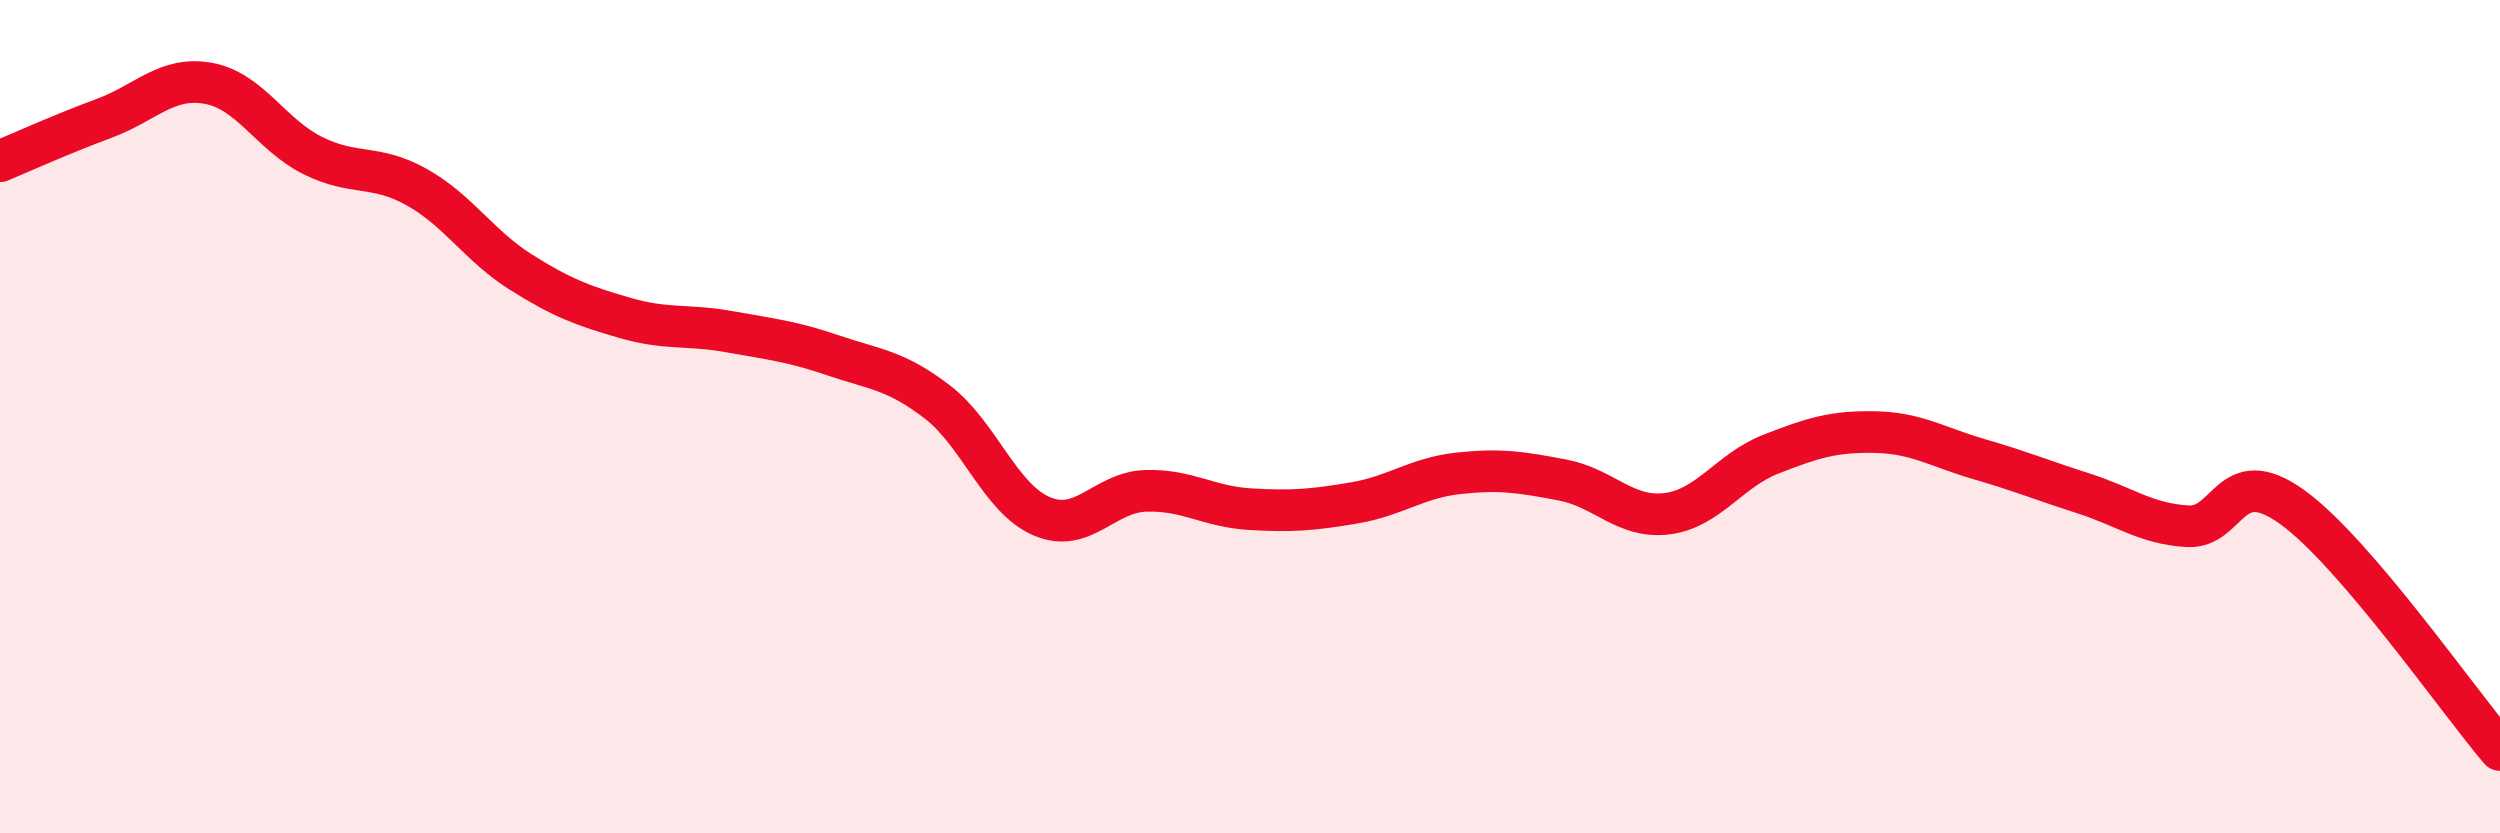
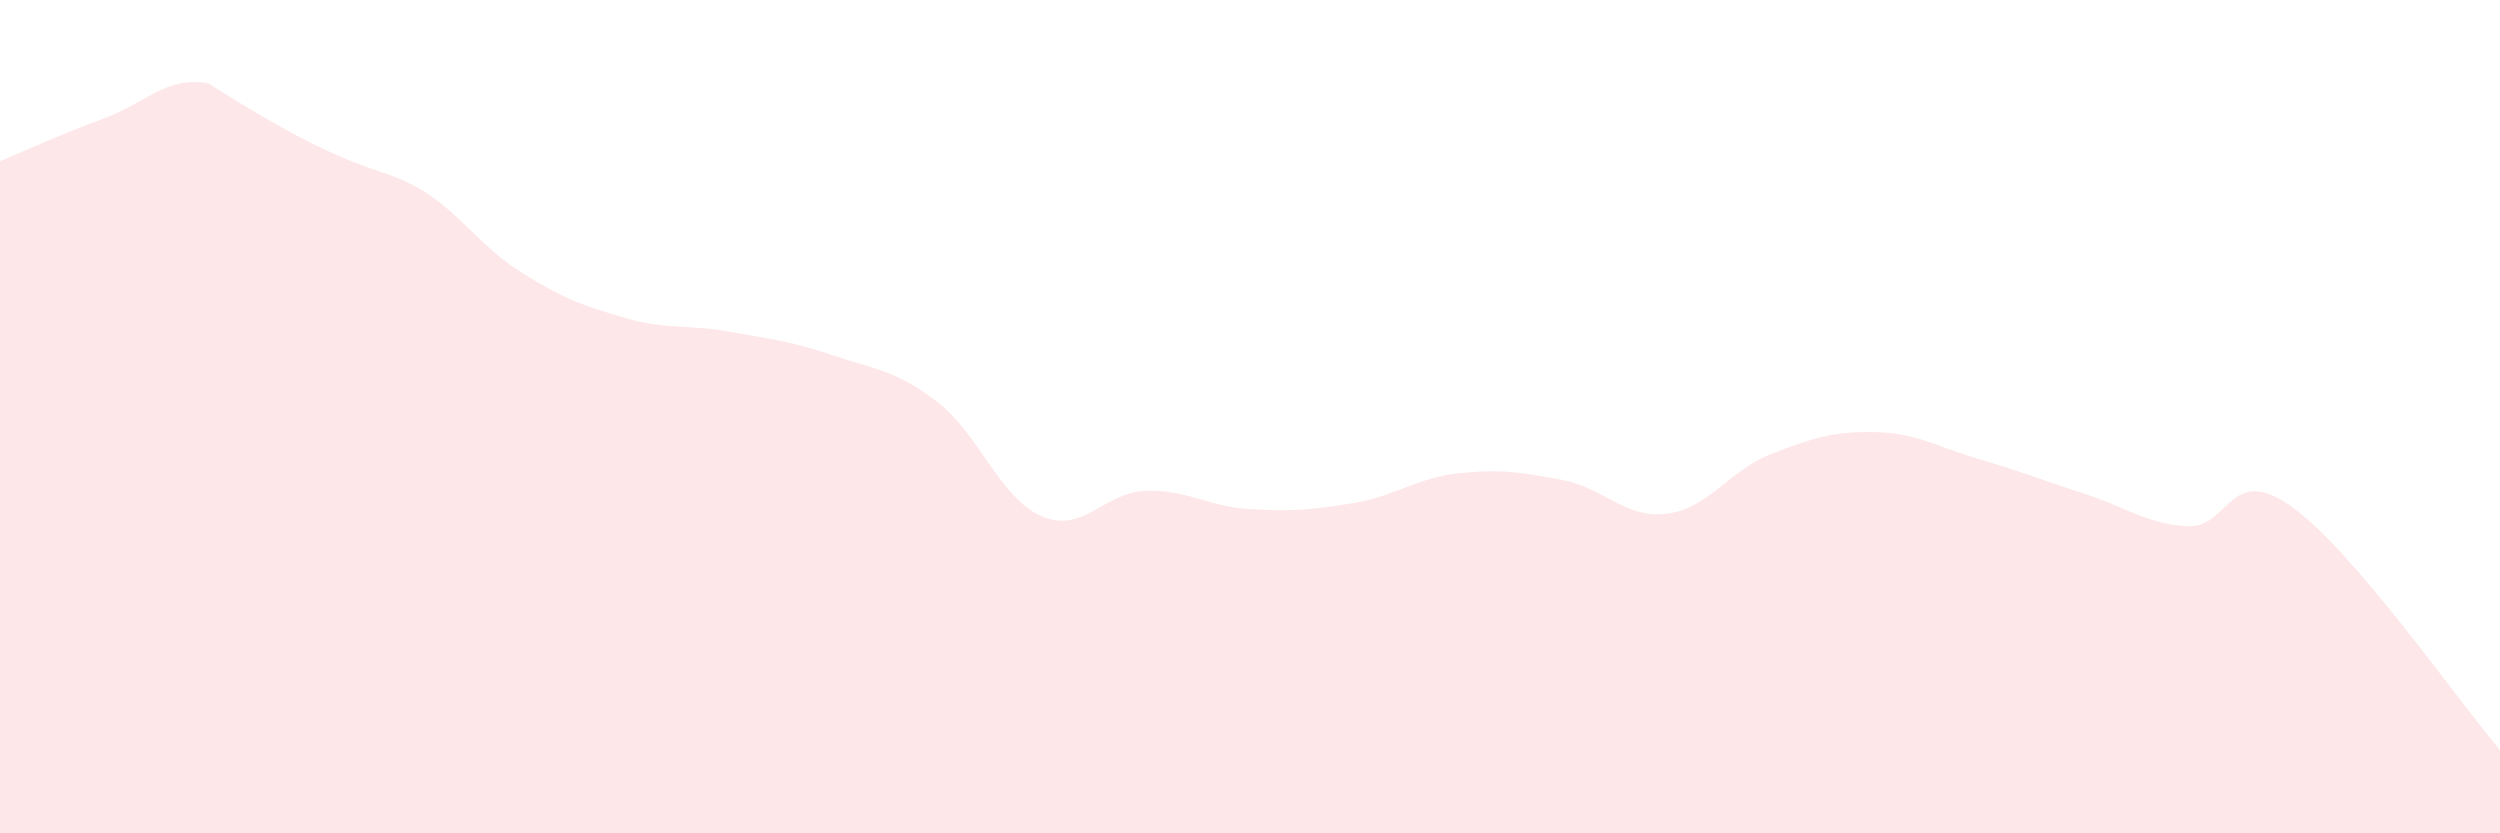
<svg xmlns="http://www.w3.org/2000/svg" width="60" height="20" viewBox="0 0 60 20">
-   <path d="M 0,3.87 C 0.5,3.66 1.5,3.21 2.5,2.84 C 3.5,2.47 4,1.82 5,2 C 6,2.18 6.5,3.23 7.5,3.73 C 8.5,4.23 9,3.93 10,4.49 C 11,5.05 11.5,5.9 12.5,6.53 C 13.5,7.16 14,7.34 15,7.63 C 16,7.92 16.5,7.78 17.5,7.96 C 18.5,8.14 19,8.19 20,8.53 C 21,8.87 21.5,8.88 22.5,9.65 C 23.5,10.42 24,11.96 25,12.39 C 26,12.82 26.5,11.81 27.5,11.78 C 28.5,11.75 29,12.16 30,12.22 C 31,12.28 31.5,12.24 32.5,12.07 C 33.5,11.9 34,11.47 35,11.36 C 36,11.25 36.5,11.33 37.5,11.52 C 38.5,11.71 39,12.45 40,12.33 C 41,12.21 41.5,11.29 42.5,10.9 C 43.5,10.51 44,10.35 45,10.37 C 46,10.39 46.5,10.73 47.5,11.02 C 48.5,11.31 49,11.52 50,11.84 C 51,12.16 51.5,12.57 52.5,12.63 C 53.5,12.69 53.5,11.09 55,12.16 C 56.5,13.23 59,16.83 60,18L60 20L0 20Z" fill="#EB0A25" opacity="0.1" stroke-linecap="round" stroke-linejoin="round" />
-   <path d="M 0,3.87 C 0.5,3.66 1.5,3.21 2.5,2.84 C 3.5,2.47 4,1.82 5,2 C 6,2.18 6.5,3.23 7.5,3.73 C 8.5,4.23 9,3.93 10,4.49 C 11,5.05 11.5,5.9 12.5,6.53 C 13.5,7.16 14,7.34 15,7.63 C 16,7.92 16.5,7.78 17.5,7.96 C 18.5,8.14 19,8.19 20,8.53 C 21,8.87 21.5,8.88 22.5,9.65 C 23.5,10.42 24,11.96 25,12.39 C 26,12.82 26.5,11.81 27.5,11.78 C 28.5,11.75 29,12.16 30,12.22 C 31,12.28 31.5,12.24 32.5,12.07 C 33.5,11.9 34,11.47 35,11.36 C 36,11.25 36.5,11.33 37.5,11.52 C 38.5,11.71 39,12.45 40,12.33 C 41,12.21 41.5,11.29 42.5,10.9 C 43.5,10.51 44,10.35 45,10.37 C 46,10.39 46.5,10.73 47.5,11.02 C 48.5,11.31 49,11.52 50,11.84 C 51,12.16 51.5,12.57 52.5,12.63 C 53.5,12.69 53.5,11.09 55,12.16 C 56.5,13.23 59,16.83 60,18" stroke="#EB0A25" stroke-width="1" fill="none" stroke-linecap="round" stroke-linejoin="round" />
+   <path d="M 0,3.87 C 0.5,3.66 1.5,3.21 2.5,2.84 C 3.5,2.47 4,1.82 5,2 C 8.5,4.23 9,3.93 10,4.49 C 11,5.05 11.5,5.9 12.5,6.53 C 13.5,7.16 14,7.34 15,7.63 C 16,7.92 16.5,7.78 17.5,7.96 C 18.5,8.14 19,8.19 20,8.53 C 21,8.87 21.5,8.88 22.5,9.65 C 23.5,10.42 24,11.96 25,12.39 C 26,12.82 26.5,11.81 27.5,11.78 C 28.5,11.75 29,12.16 30,12.22 C 31,12.28 31.5,12.24 32.5,12.07 C 33.5,11.9 34,11.47 35,11.36 C 36,11.25 36.5,11.33 37.5,11.52 C 38.5,11.71 39,12.45 40,12.33 C 41,12.21 41.5,11.29 42.5,10.9 C 43.5,10.51 44,10.35 45,10.37 C 46,10.39 46.5,10.73 47.5,11.02 C 48.5,11.31 49,11.52 50,11.84 C 51,12.16 51.5,12.57 52.5,12.63 C 53.5,12.69 53.5,11.09 55,12.16 C 56.5,13.23 59,16.83 60,18L60 20L0 20Z" fill="#EB0A25" opacity="0.1" stroke-linecap="round" stroke-linejoin="round" />
</svg>